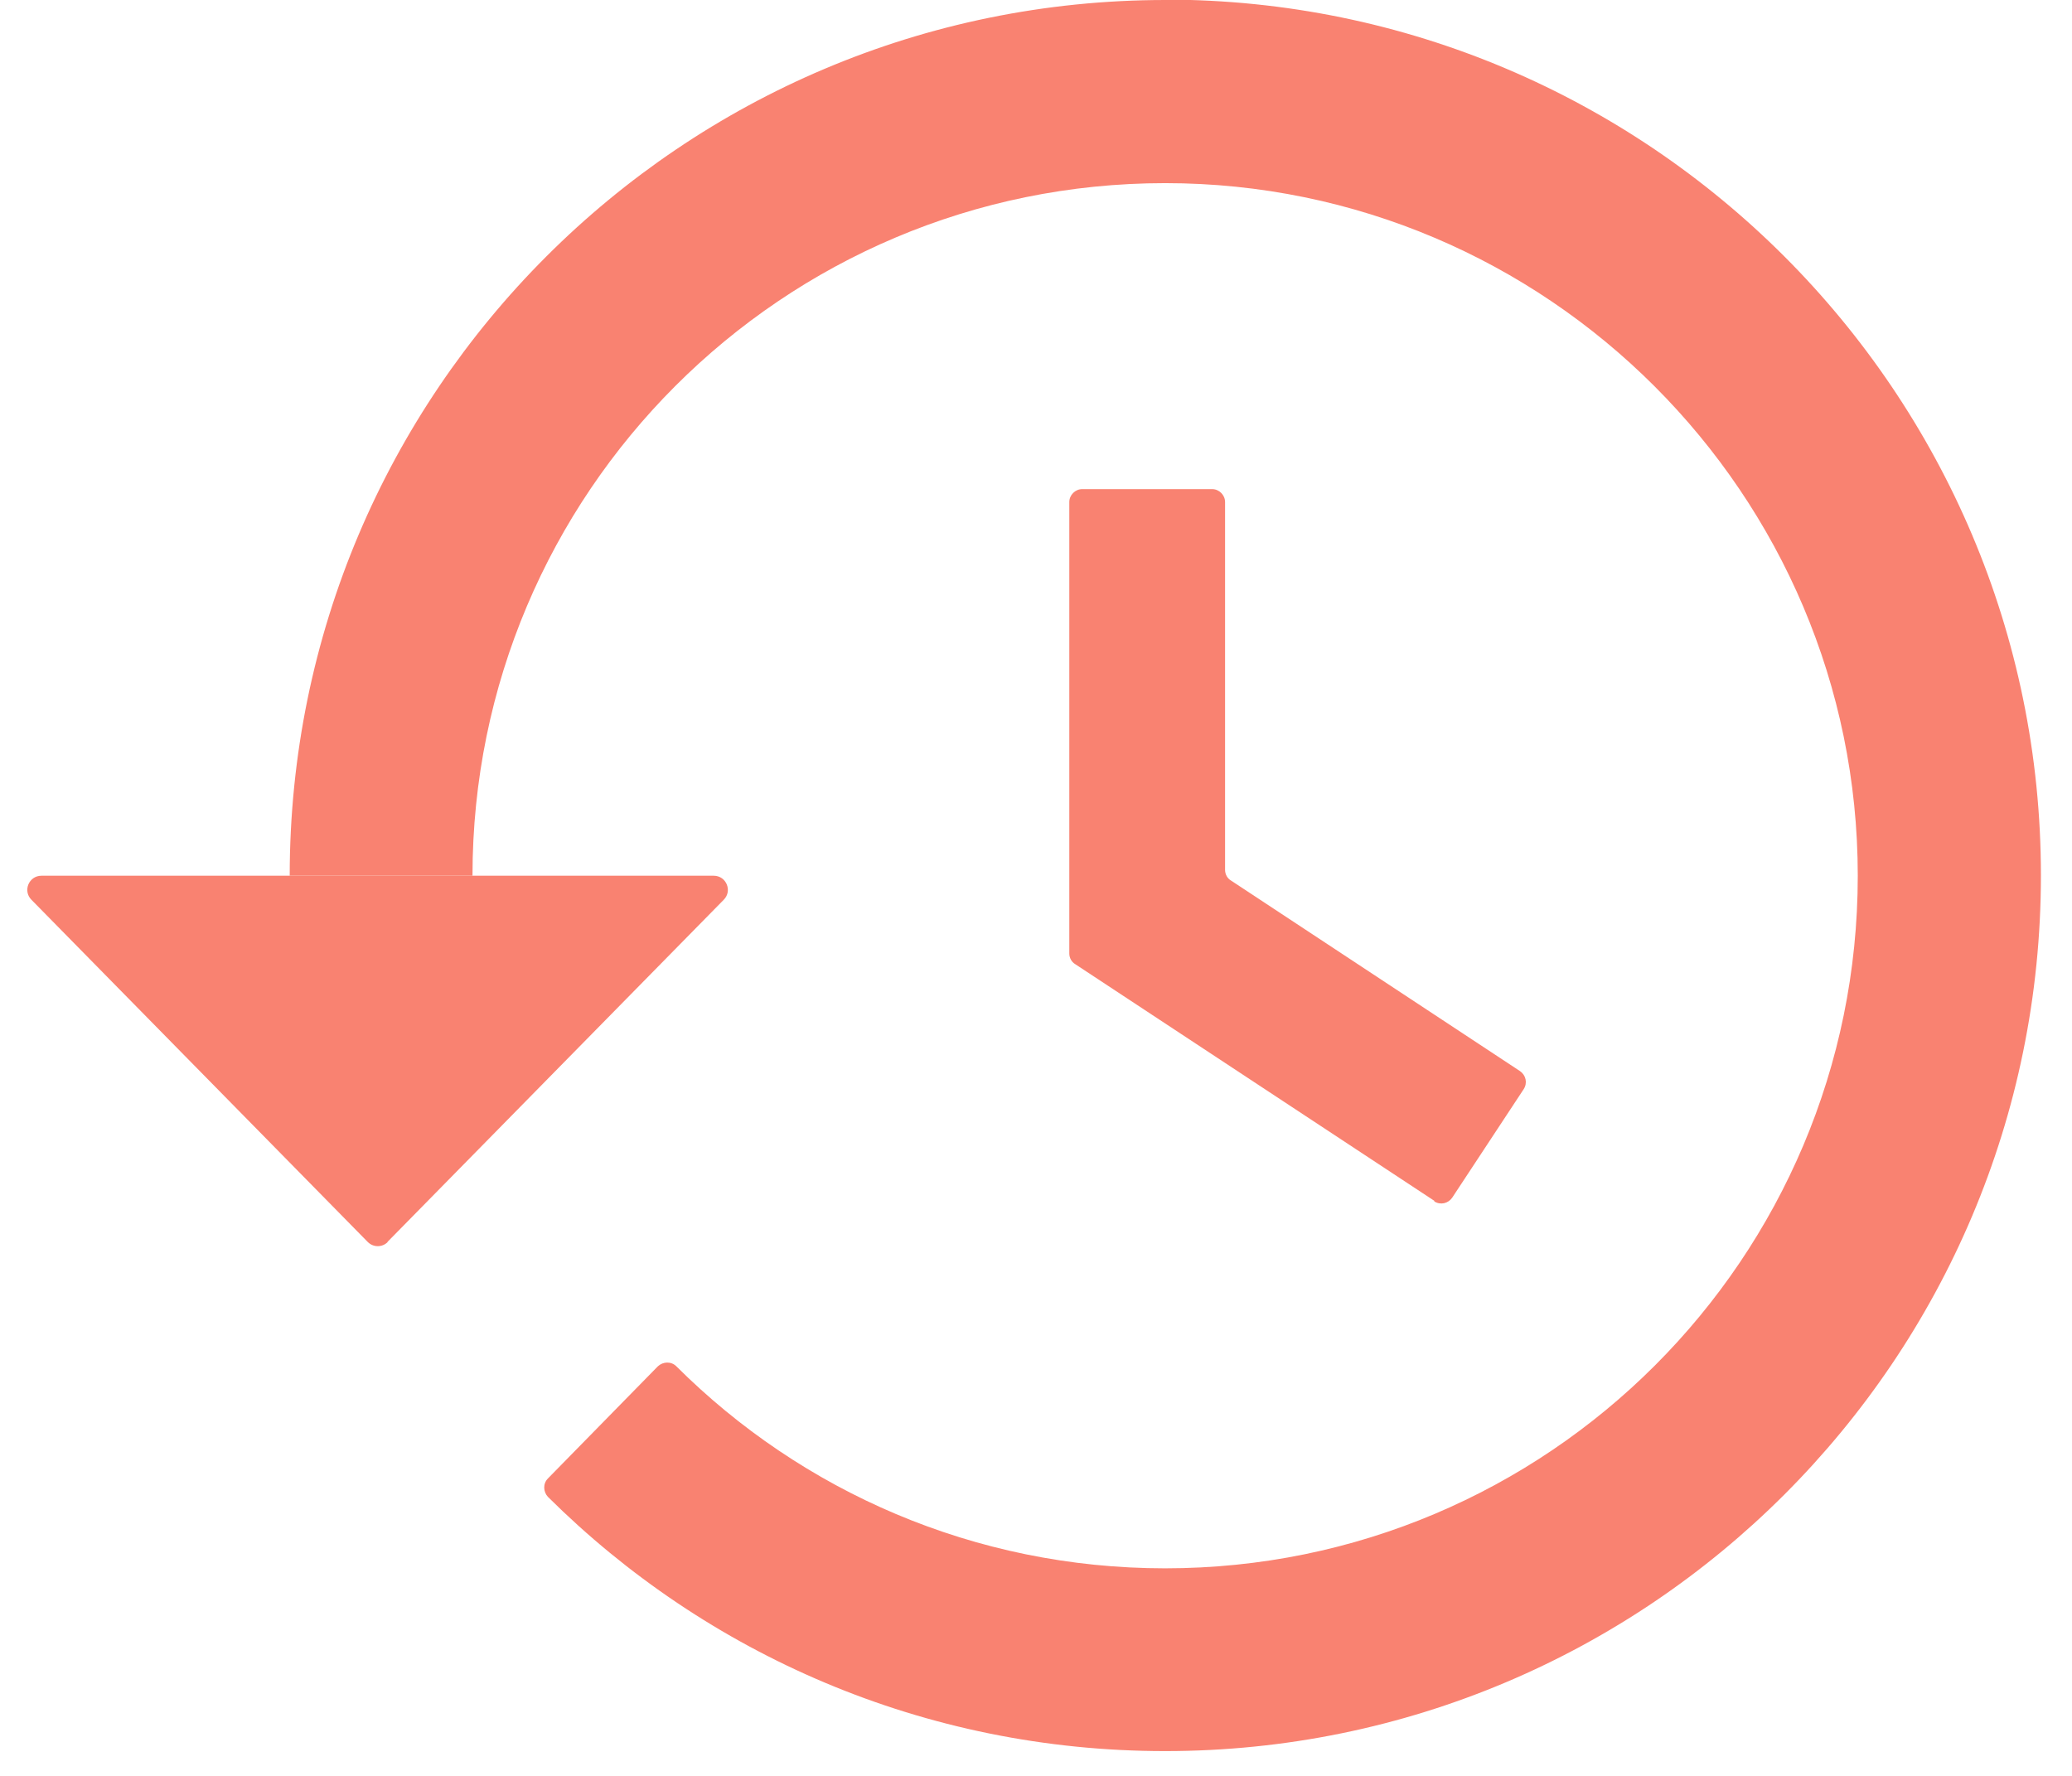
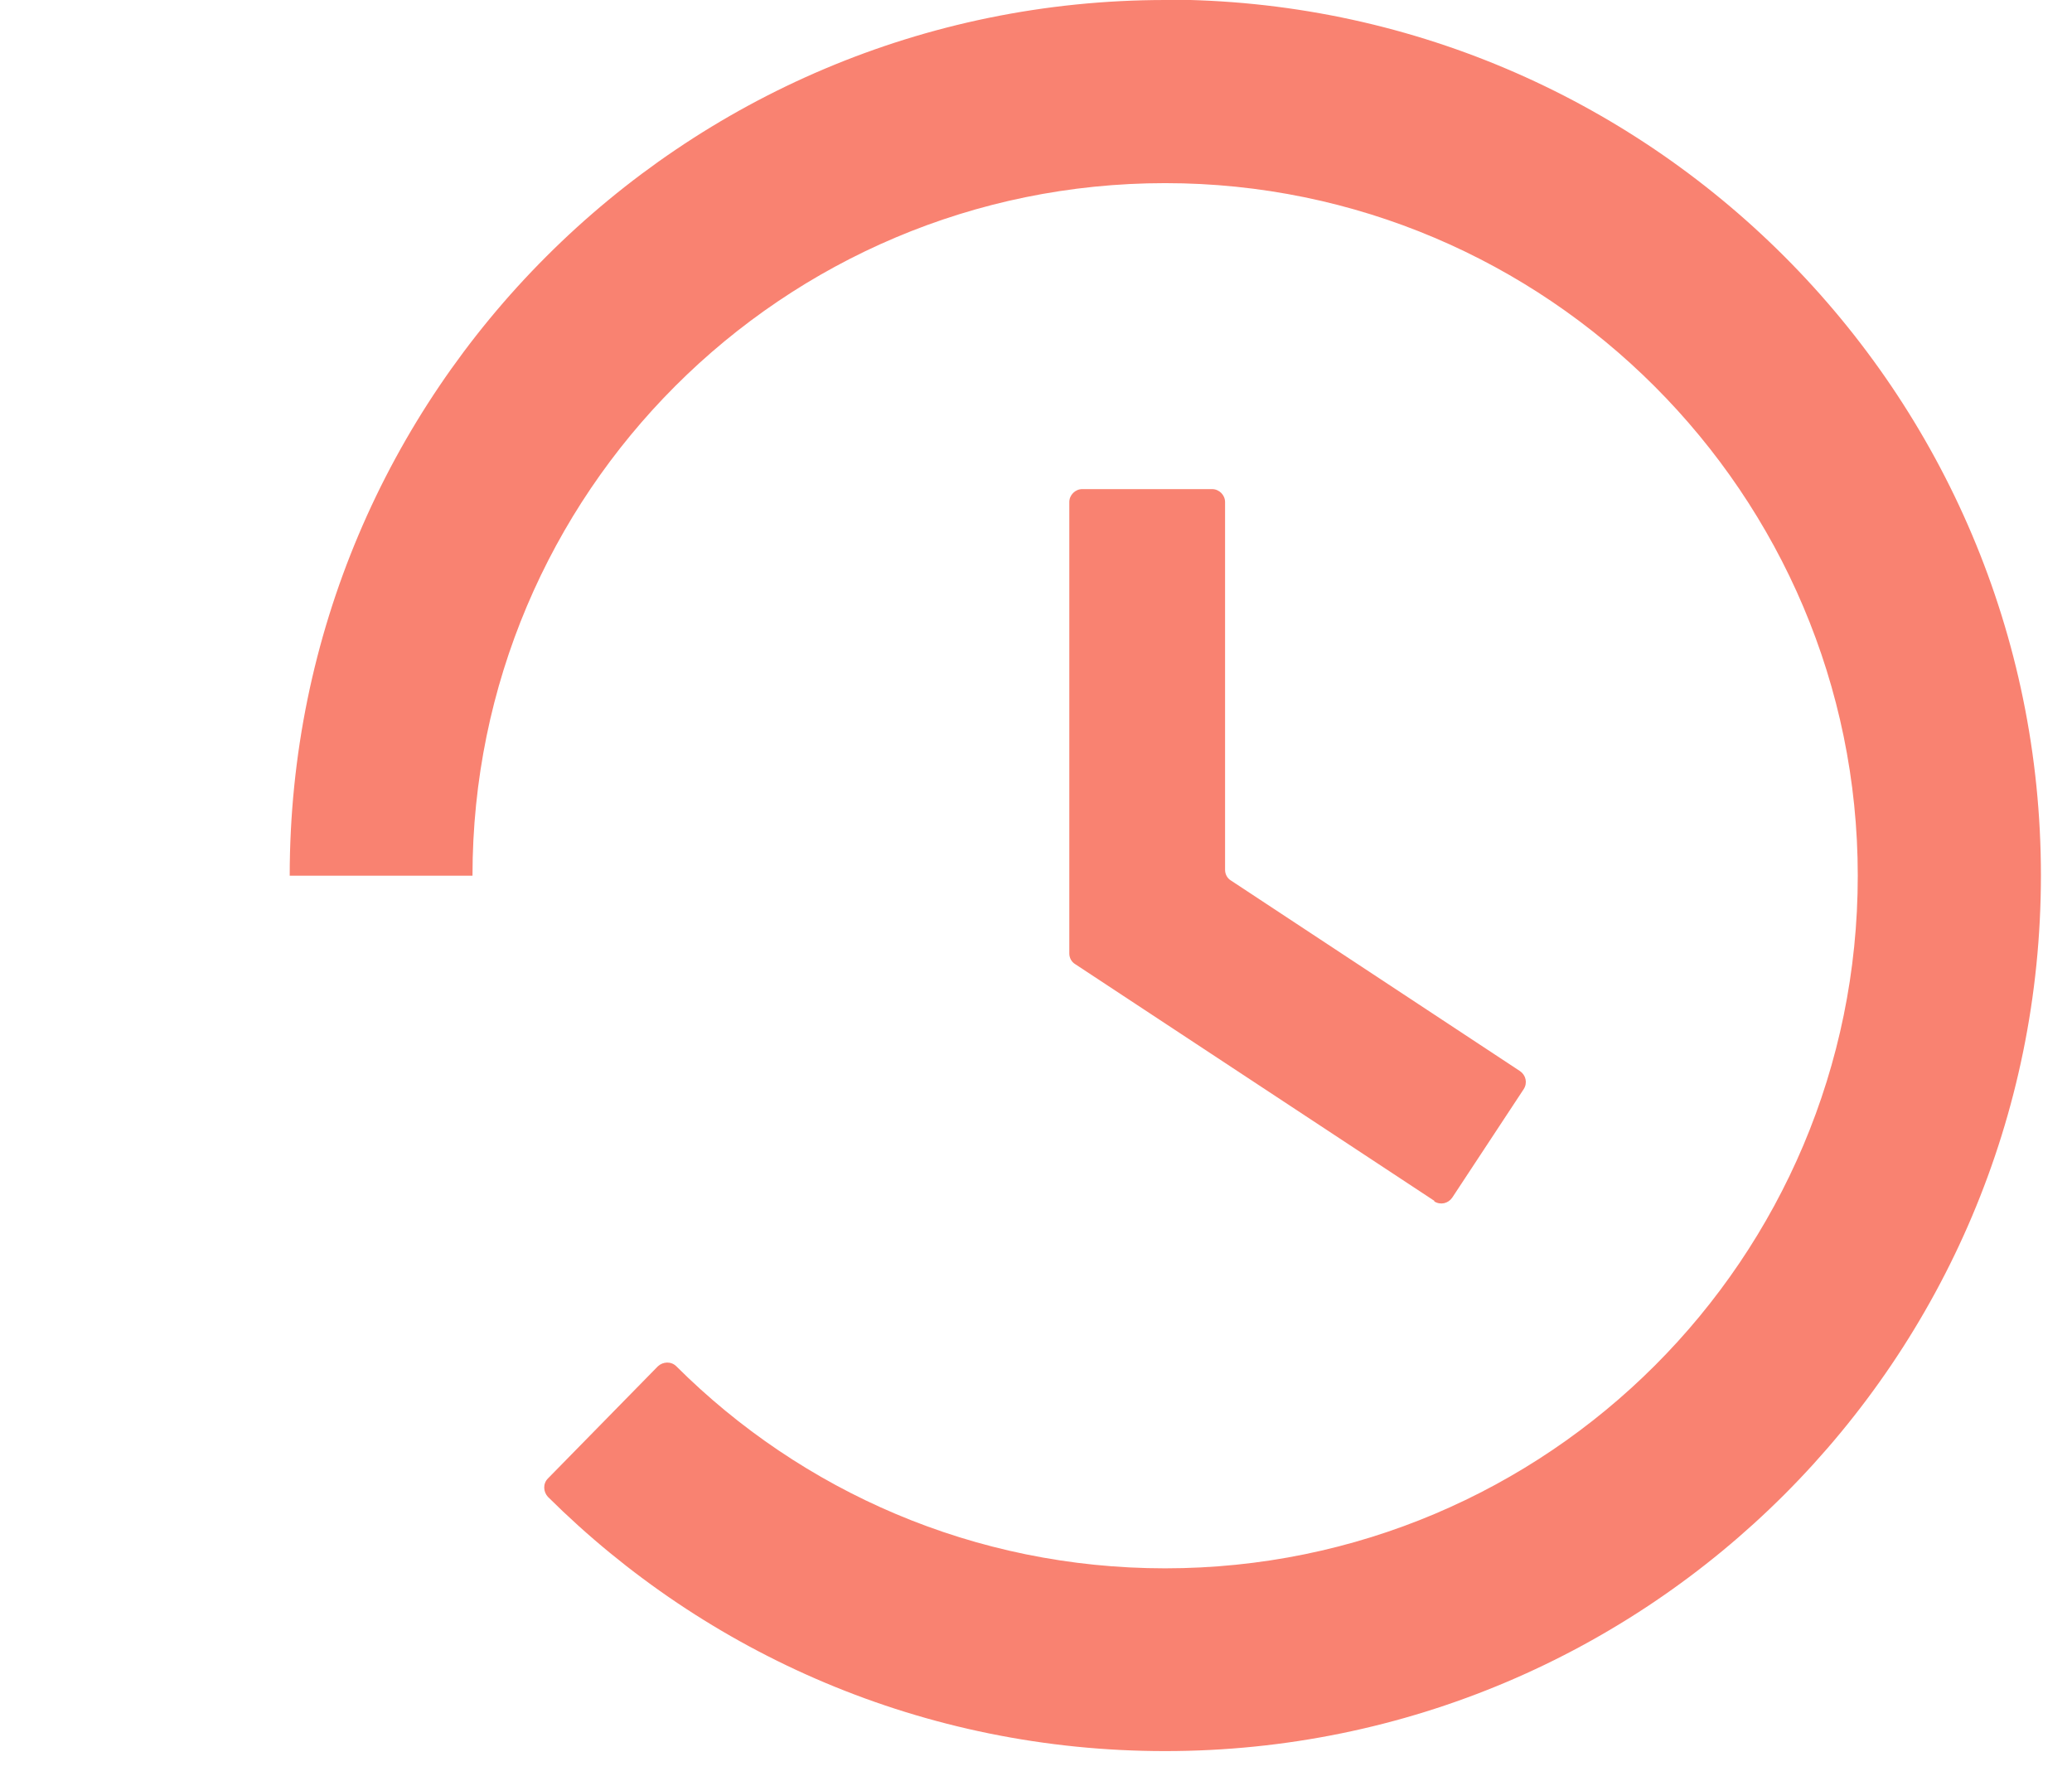
<svg xmlns="http://www.w3.org/2000/svg" width="56" height="48" viewBox="0 0 56 48" fill="none">
  <path d="M31.5 0C18.43 0 7.83 10.6 7.83 23.67H12.77C12.77 13.33 21.15 4.95 31.49 4.95C41.81 4.95 50.21 13.36 50.21 23.67C50.21 34.01 41.83 42.39 31.49 42.39C26.33 42.39 21.66 40.3 18.28 36.93C18.14 36.79 17.92 36.8 17.78 36.93L14.81 39.96C14.67 40.1 14.68 40.32 14.81 40.46C19.09 44.71 24.98 47.33 31.49 47.33C44.56 47.33 55.16 36.73 55.16 23.66C55.16 10.6 44.55 -0.01 31.49 -0.01L31.5 0Z" fill="#F98271" />
-   <path d="M10.47 33.57L19.56 24.32C19.8 24.08 19.63 23.67 19.29 23.67H1.12C0.78 23.67 0.61 24.08 0.85 24.32L9.94 33.57C10.09 33.72 10.33 33.72 10.48 33.57H10.47Z" fill="#F98271" />
  <path d="M38.77 32.46L29.06 26.06C28.96 26 28.9 25.89 28.9 25.77V13.57C28.9 13.38 29.06 13.22 29.25 13.22H32.76C32.95 13.22 33.11 13.38 33.11 13.57V23.51C33.11 23.63 33.17 23.74 33.27 23.8L41.08 28.95C41.24 29.06 41.29 29.27 41.18 29.44L39.25 32.37C39.14 32.53 38.93 32.58 38.76 32.47L38.77 32.46Z" fill="#F98271" />
</svg>